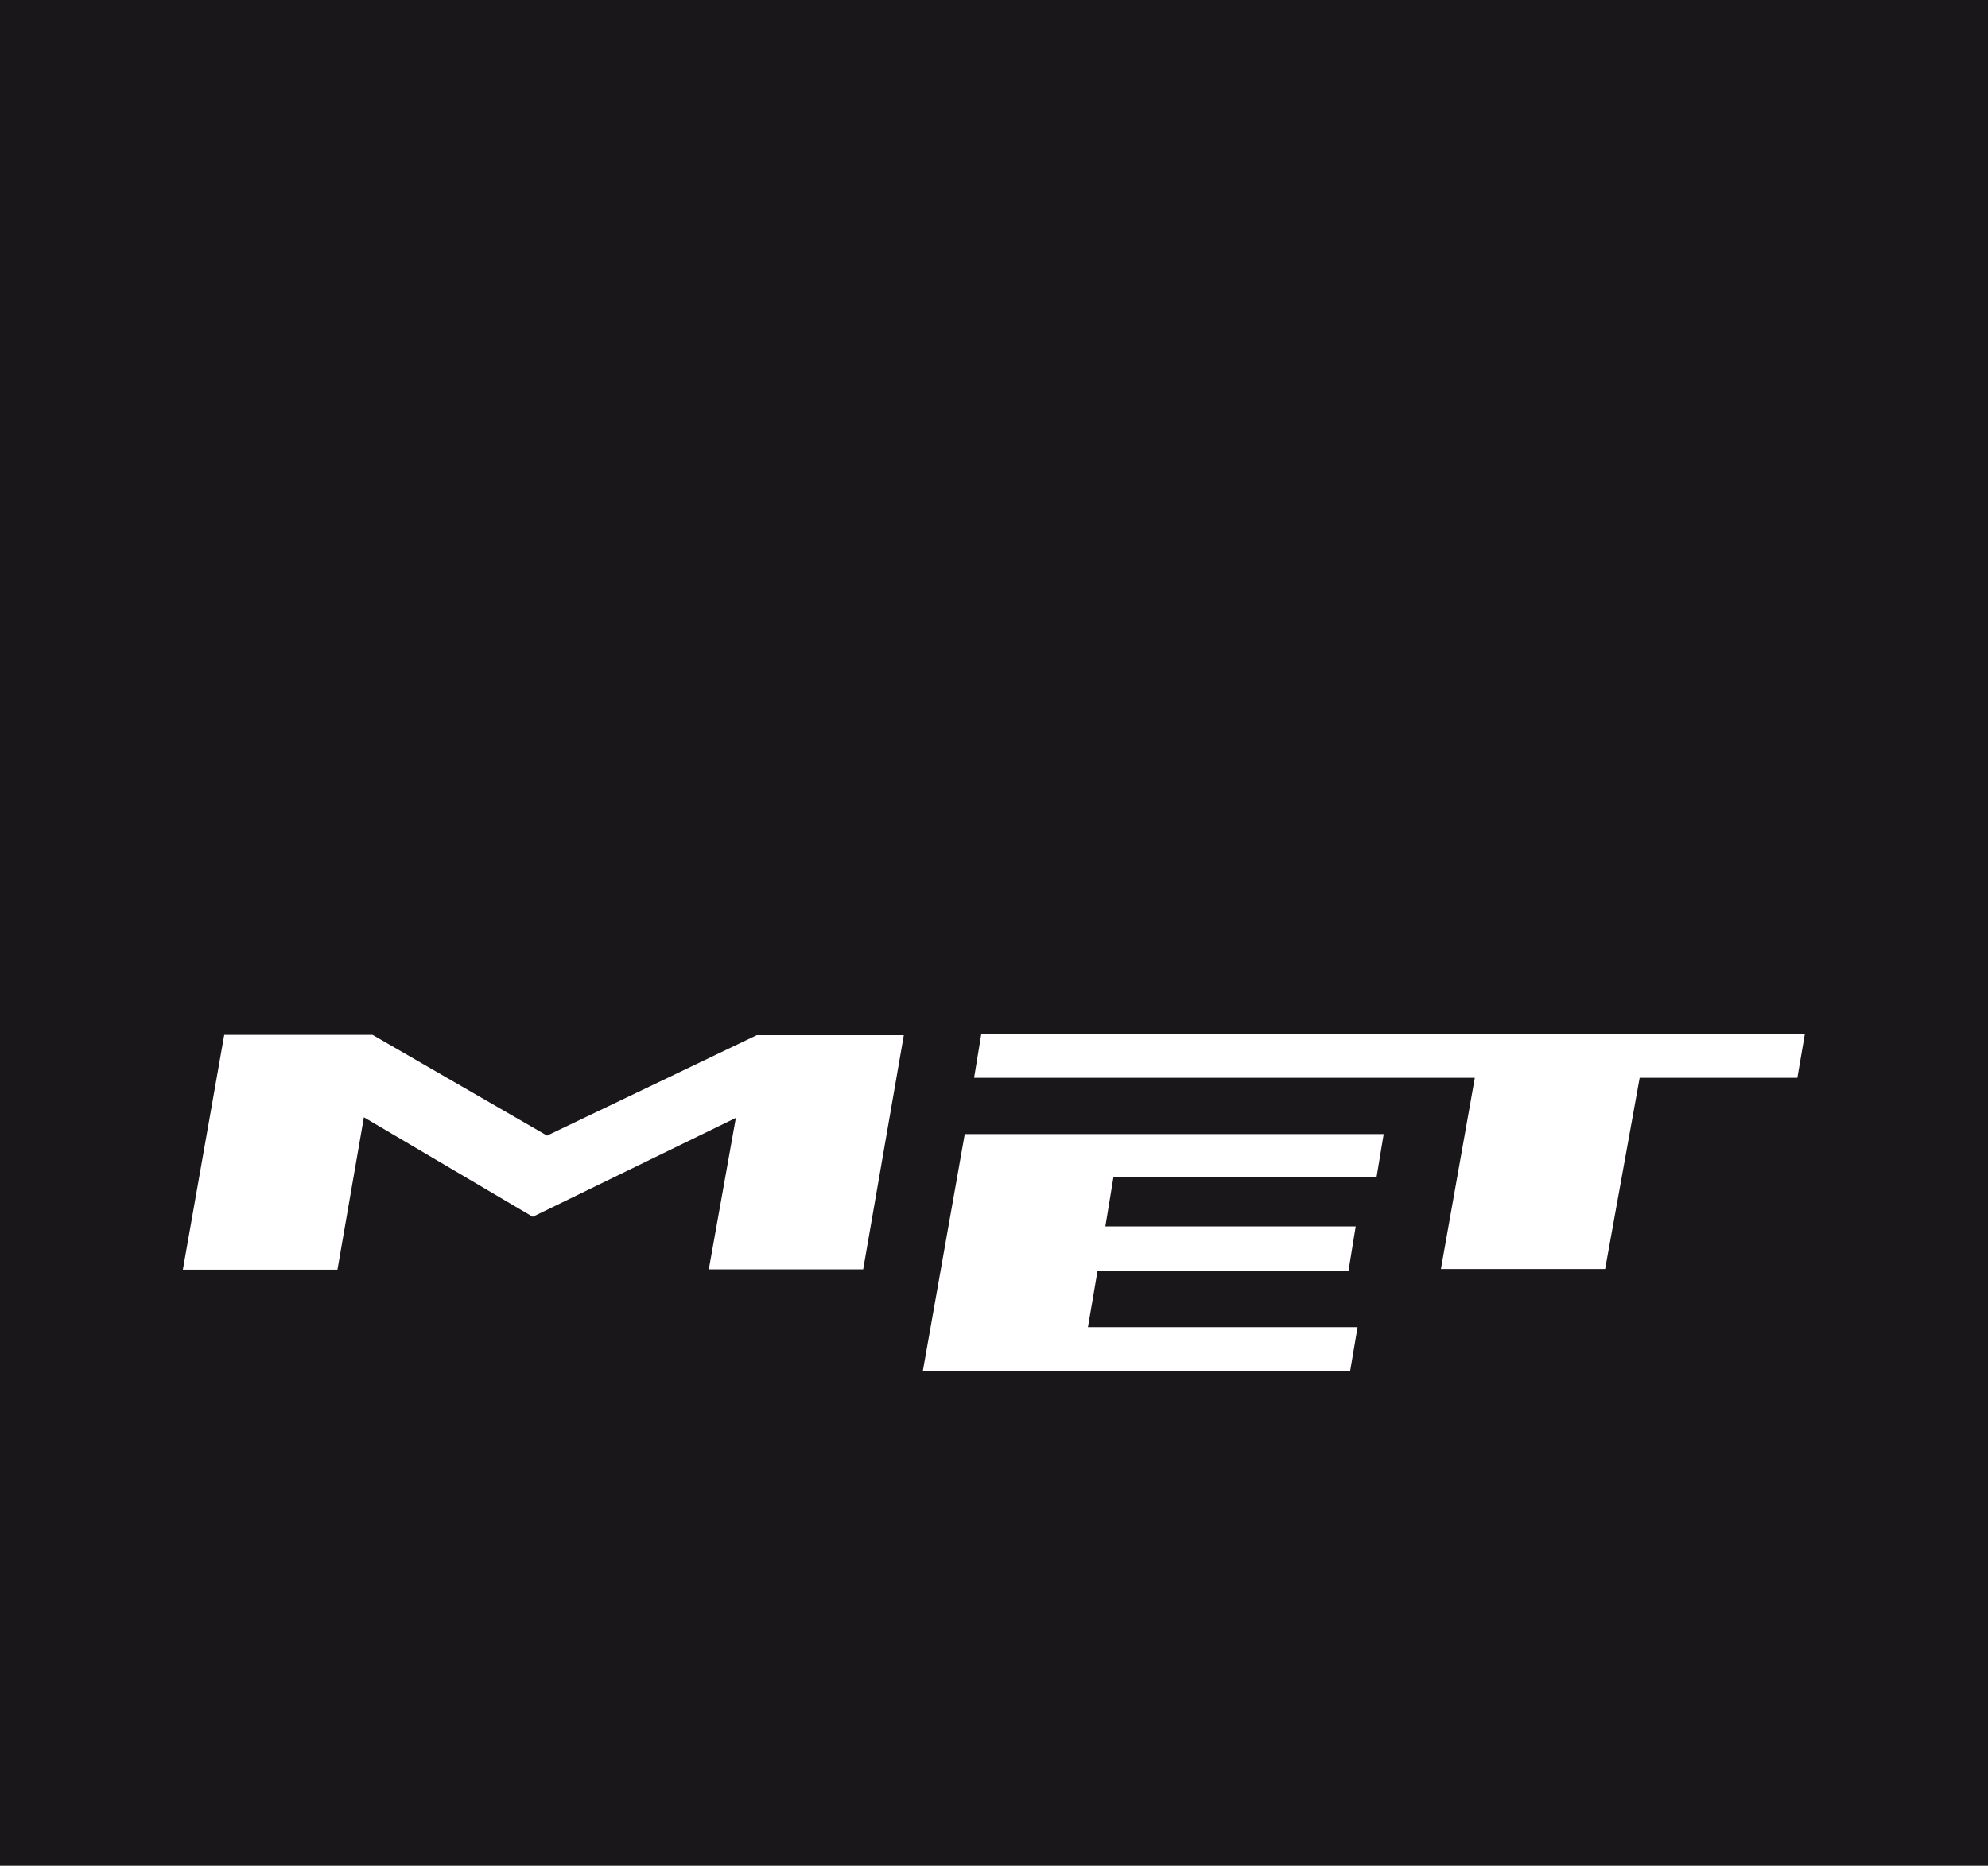
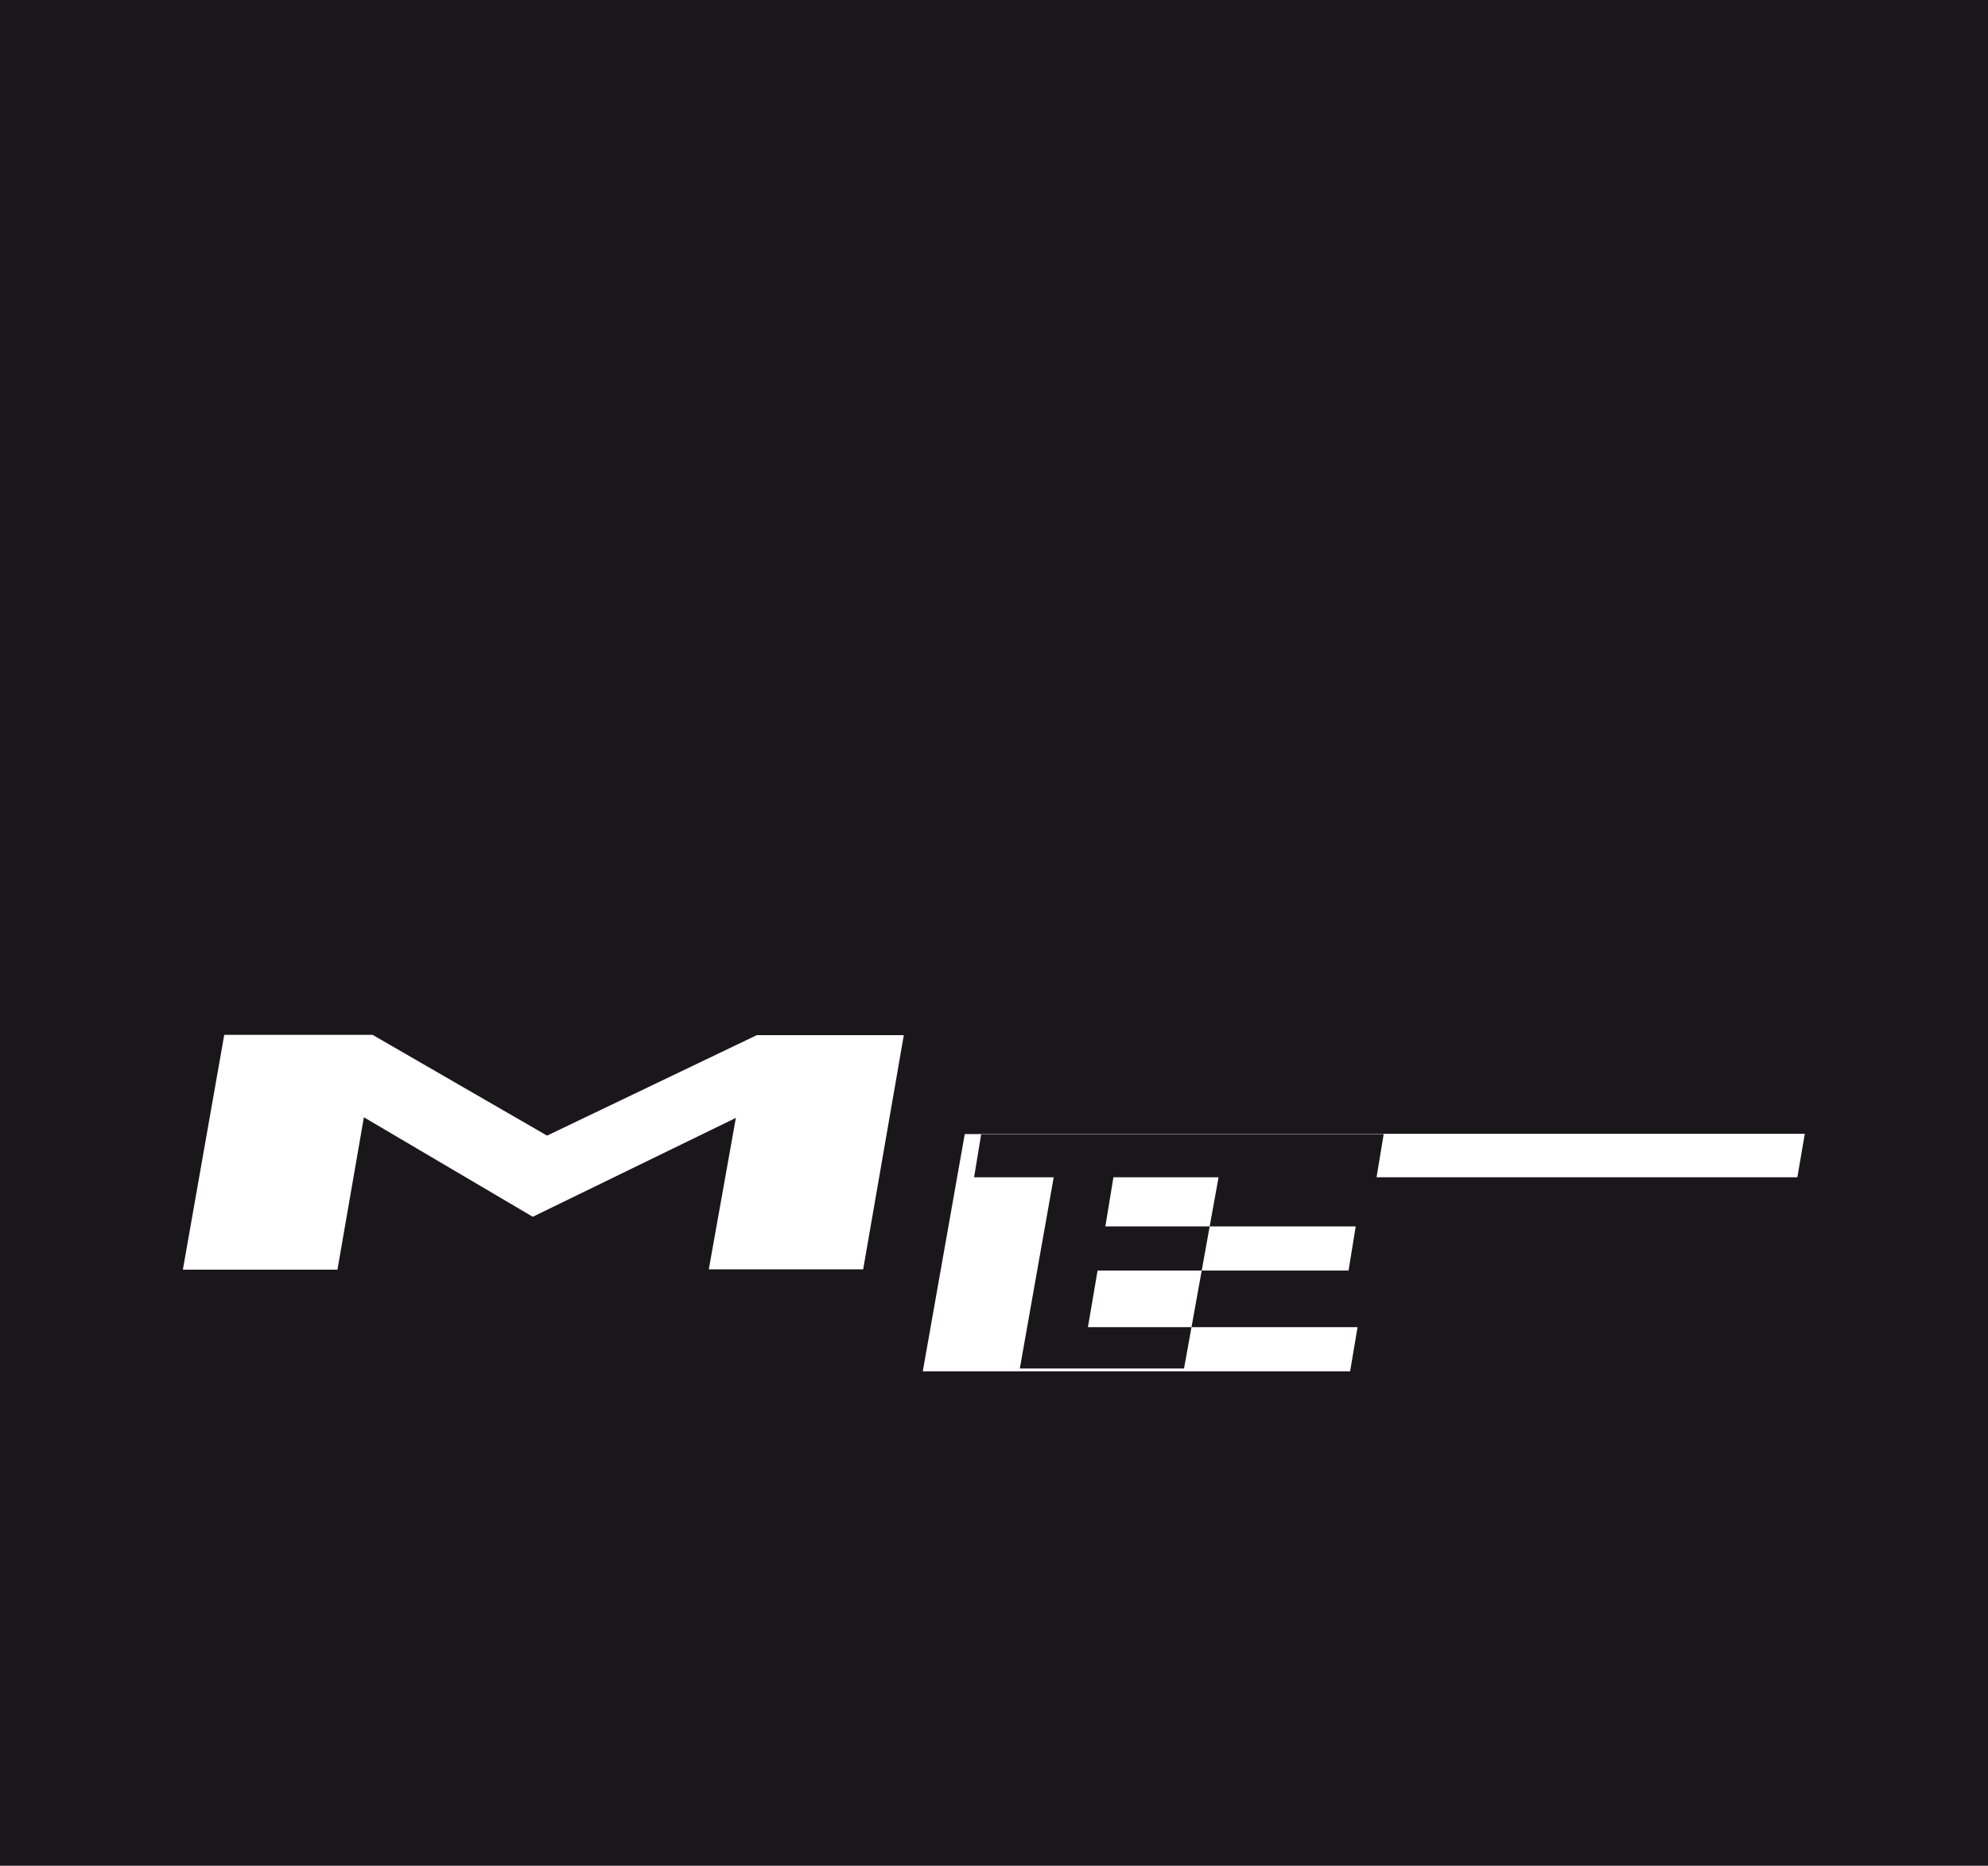
<svg xmlns="http://www.w3.org/2000/svg" viewBox="0 0 63.92 60">
  <defs>
    <style>.d{fill:#1a171b;}</style>
  </defs>
  <g id="a" />
  <g id="b">
    <g id="c">
-       <path class="d" d="M0,0V60H63.92V0H0ZM27.76,40.82h-4.97l.87-4.87-6.53,3.18-5.43-3.2-.85,4.9H5.88l1.33-7.55h4.77l5.61,3.24,6.74-3.23h4.73l-1.31,7.55Zm16.51-2.96h-8.47l-.26,1.58h8.05l-.23,1.42h-8.07l-.31,1.82h8.67l-.24,1.42h-13.74l1.35-7.63h13.47l-.23,1.39Zm13.54-3.2h-5.09l-1.11,6.15h-5.28l1.09-6.15H31.32l.23-1.4h26.48l-.24,1.4Z" />
+       <path class="d" d="M0,0V60H63.92V0H0ZM27.76,40.82h-4.97l.87-4.87-6.53,3.18-5.43-3.2-.85,4.9H5.88l1.33-7.55h4.77l5.61,3.24,6.74-3.23h4.73l-1.31,7.55Zm16.51-2.96h-8.47l-.26,1.58h8.05l-.23,1.42h-8.07l-.31,1.82h8.67l-.24,1.42h-13.74l1.35-7.63h13.47l-.23,1.39Zh-5.09l-1.11,6.15h-5.28l1.09-6.15H31.32l.23-1.4h26.48l-.24,1.4Z" />
    </g>
  </g>
</svg>